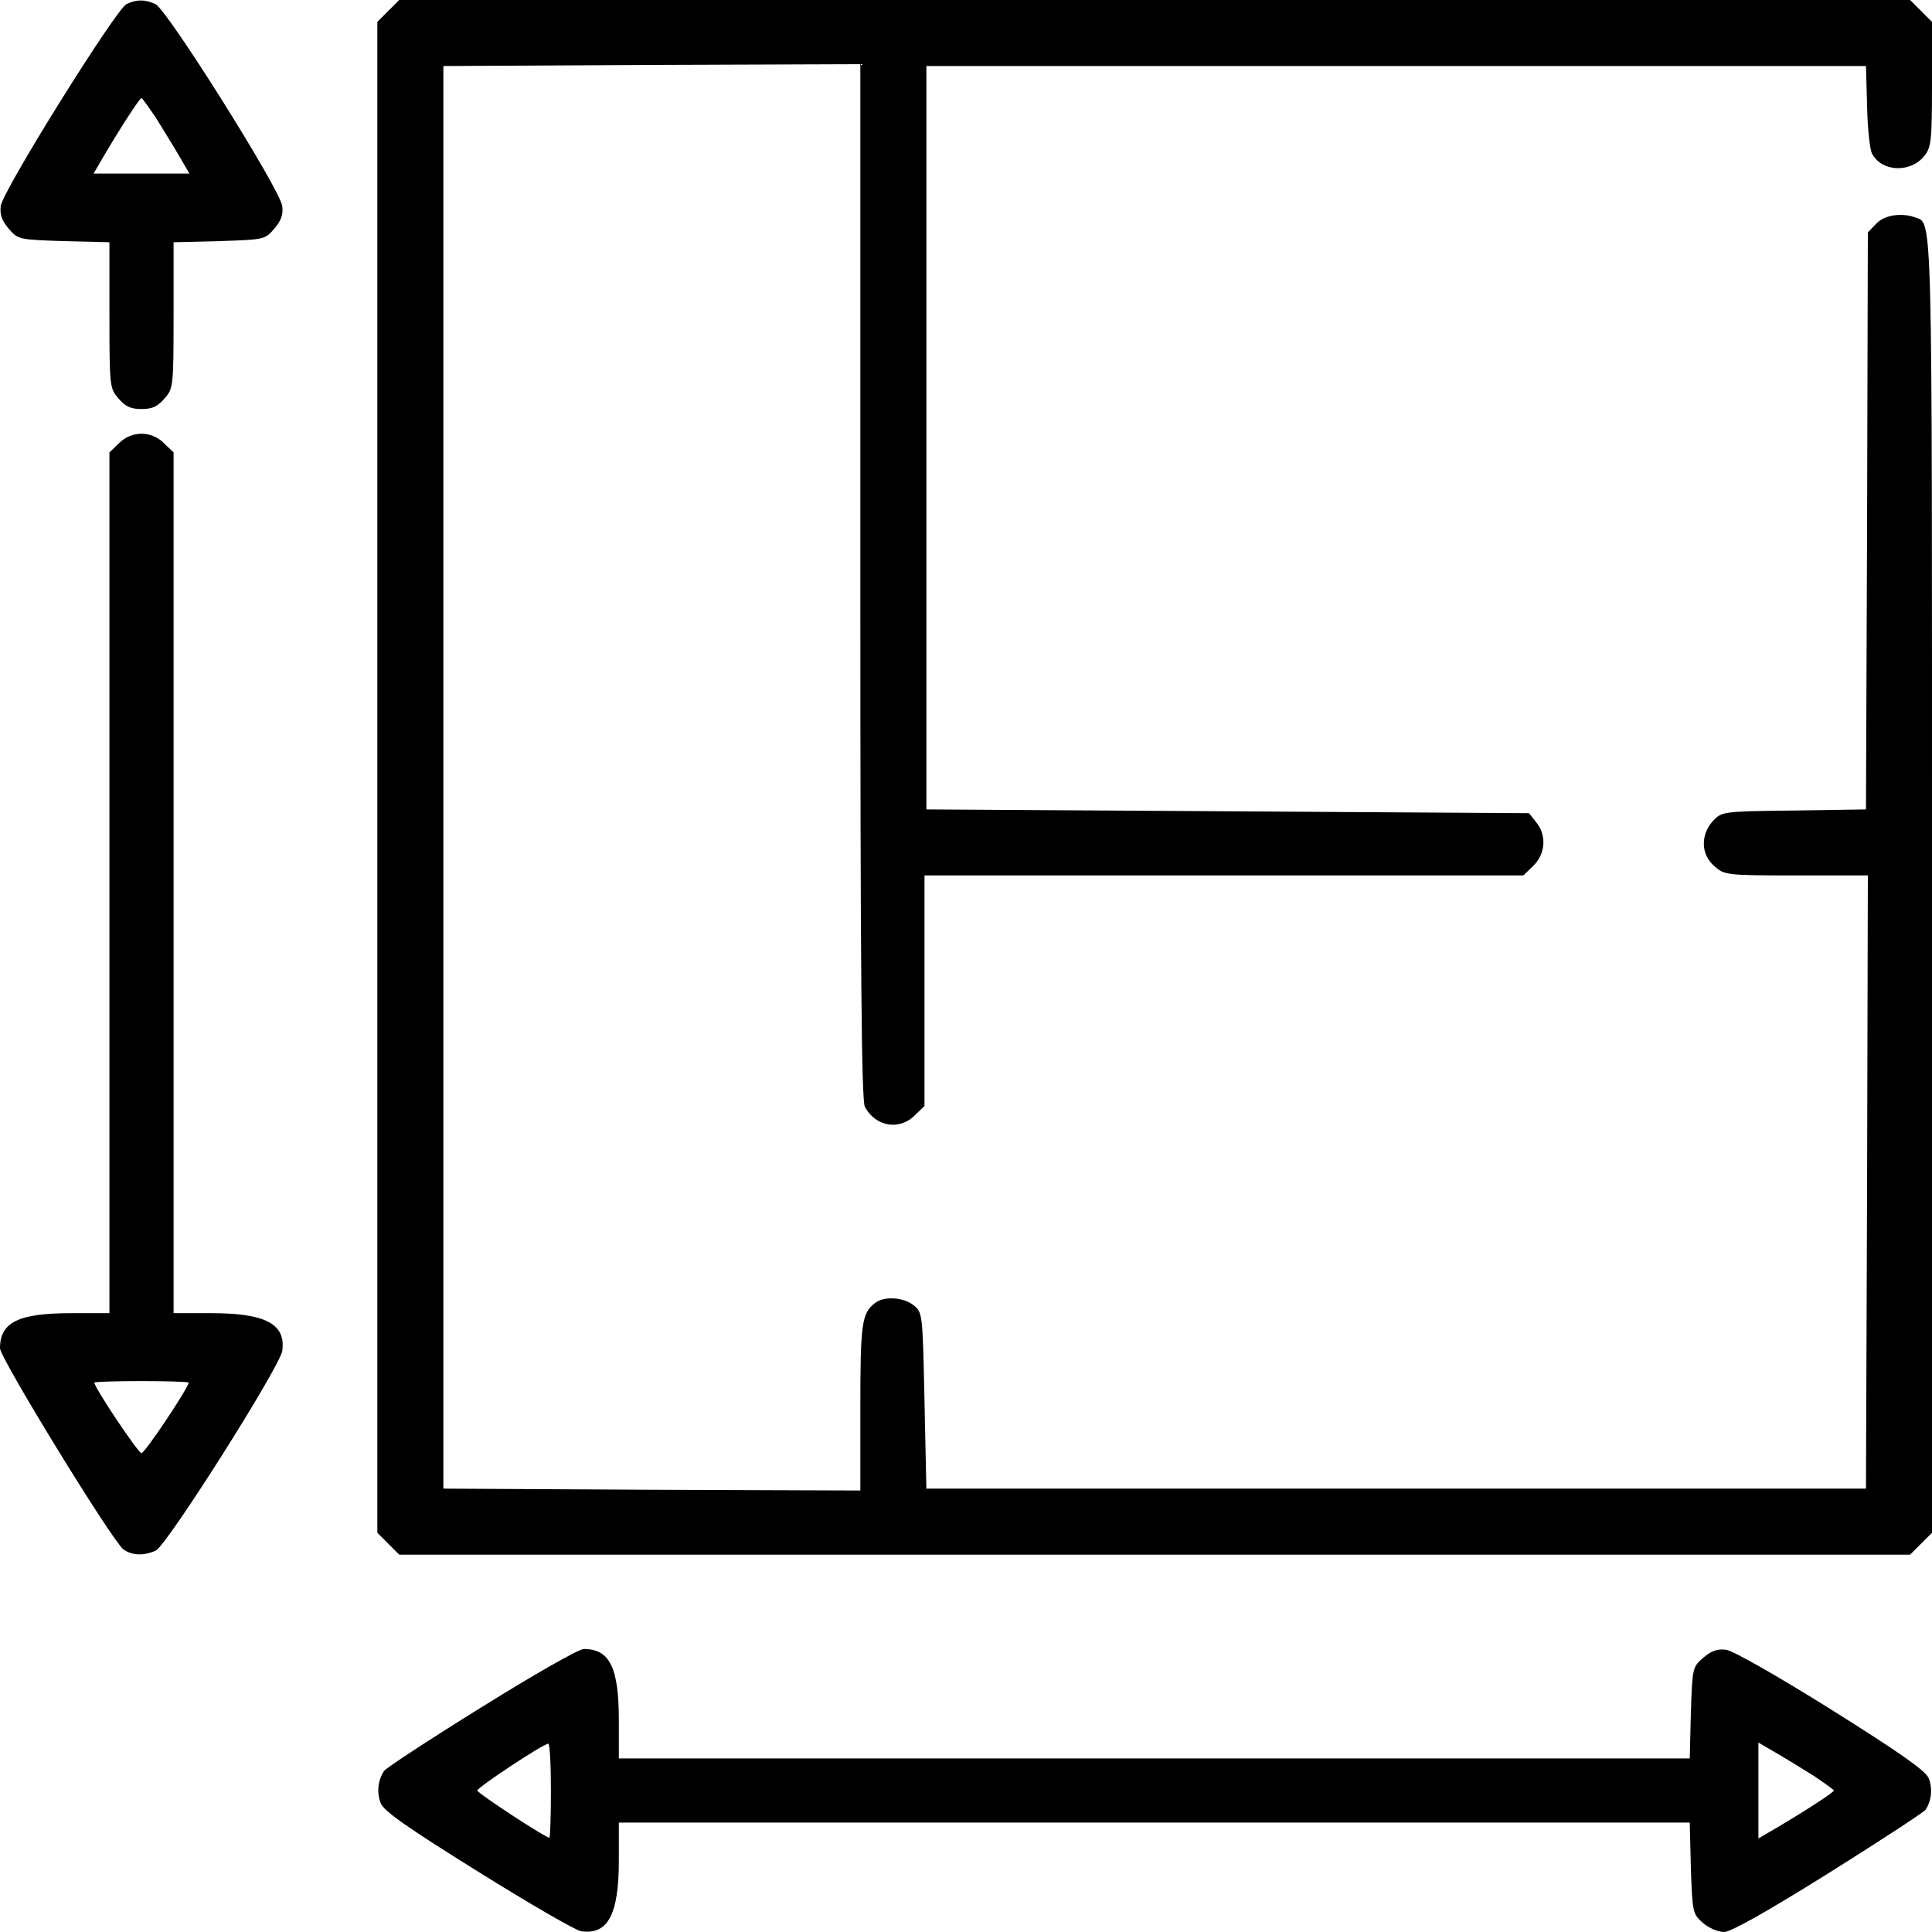
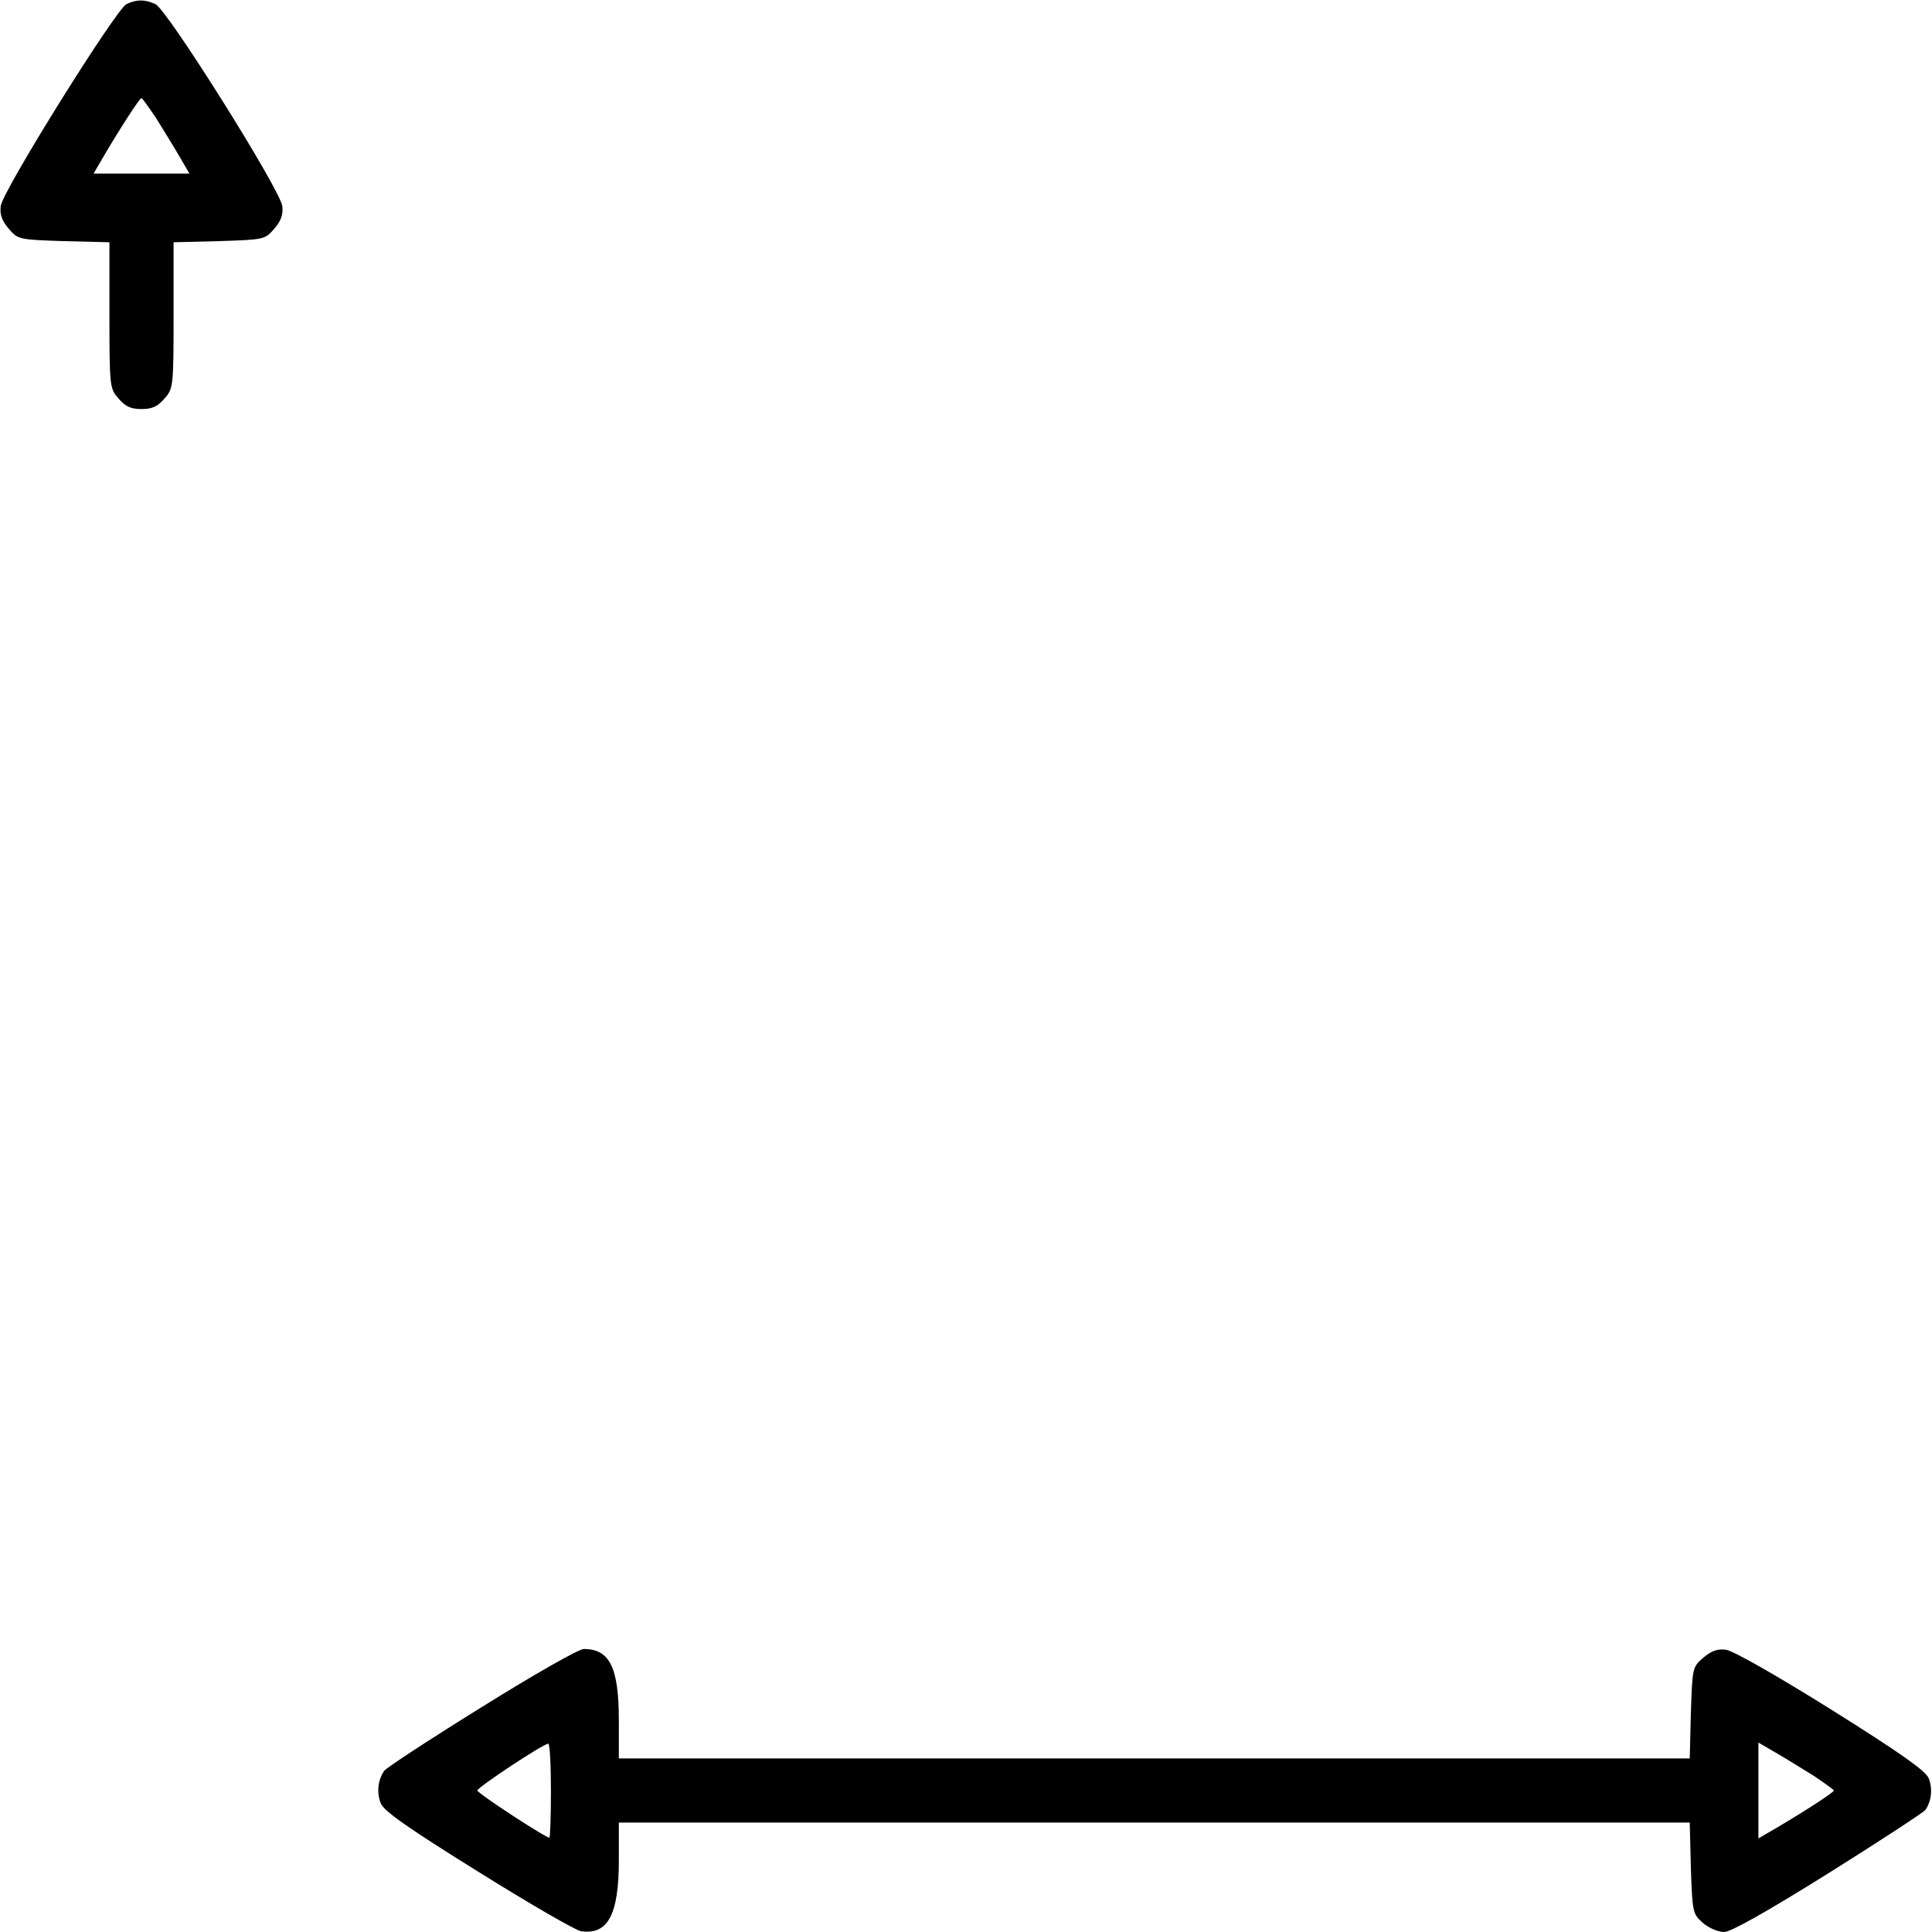
<svg xmlns="http://www.w3.org/2000/svg" version="1.0" width="512pt" height="512pt" viewBox="0 0 512 512" preserveAspectRatio="xMidYMid meet">
  <g transform="translate(0,512) scale(0.1,-0.1)" fill="#000000" stroke="none">
    <path d="M335 5109 c-28 -14 -329 -496 -333 -535 -3 -22 3 -39 21 -60 25 -29 27 -29 146 -33 l121 -3 0 -193 c0 -190 1 -195 24 -221 18 -21 32 -28 61 -28 29 0 43 7 61 28 23 26 24 31 24 221 l0 193 121 3 c119 4 121 4 146 33 18 21 24 38 21 60 -5 43 -305 521 -336 535 -28 13 -50 13 -77 0z m78 -301 c18 -29 46 -74 61 -100 l28 -48 -127 0 -127 0 28 48 c43 73 94 152 99 152 2 0 19 -24 38 -52z" />
-     <path d="M1029 5091 l-29 -29 0 -2002 0 -2002 29 -29 29 -29 2002 0 2002 0 29 29 29 29 0 1712 c0 1826 2 1756 -45 1774 -36 13 -82 6 -103 -17 l-22 -23 -2 -765 -3 -764 -191 -3 c-189 -2 -191 -3 -214 -27 -34 -37 -33 -90 4 -121 26 -23 32 -24 217 -24 l189 0 -2 -812 -3 -813 -1245 0 -1245 0 -5 233 c-5 231 -5 234 -29 253 -26 21 -78 25 -102 6 -35 -27 -39 -53 -39 -276 l0 -221 -552 2 -553 3 0 1885 0 1885 553 3 552 2 0 -1371 c0 -1023 3 -1376 12 -1392 28 -53 92 -64 133 -22 l25 24 0 306 0 305 794 0 793 0 27 26 c32 32 35 81 7 115 l-19 24 -799 5 -798 5 0 985 0 985 1245 0 1245 0 3 -105 c1 -58 7 -115 13 -127 26 -49 102 -52 139 -6 18 23 20 41 20 190 l0 165 -29 29 -29 29 -2002 0 -2002 0 -29 -29z" />
-     <path d="M315 3945 l-25 -24 0 -1141 0 -1140 -100 0 c-141 0 -190 -24 -190 -93 0 -26 297 -510 327 -533 22 -16 54 -18 86 -3 29 13 329 487 335 529 10 71 -44 100 -188 100 l-100 0 0 1140 0 1141 -25 24 c-33 34 -87 34 -120 0z m185 -2489 c0 -13 -116 -187 -125 -187 -9 0 -125 174 -125 187 0 2 56 4 125 4 69 0 125 -2 125 -4z" />
    <path d="M1275 595 c-137 -85 -253 -161 -257 -168 -17 -25 -20 -58 -9 -86 9 -21 70 -64 258 -181 136 -85 259 -156 273 -158 71 -10 100 44 100 188 l0 100 1419 0 1419 0 3 -121 c4 -118 5 -121 32 -145 15 -13 40 -24 56 -24 18 0 112 53 277 156 137 86 252 161 257 168 16 24 19 57 8 84 -9 20 -74 66 -259 182 -144 90 -260 156 -278 158 -22 3 -39 -3 -60 -21 -29 -25 -29 -27 -33 -146 l-3 -121 -1419 0 -1419 0 0 100 c0 141 -24 190 -93 190 -13 0 -131 -67 -272 -155z m185 -220 c0 -69 -2 -125 -4 -125 -11 0 -191 118 -191 125 0 8 173 123 188 124 4 1 7 -55 7 -124z m3348 38 c28 -19 52 -36 52 -38 0 -5 -79 -56 -152 -99 l-48 -28 0 127 0 127 48 -28 c26 -15 71 -43 100 -61z" />
  </g>
</svg>